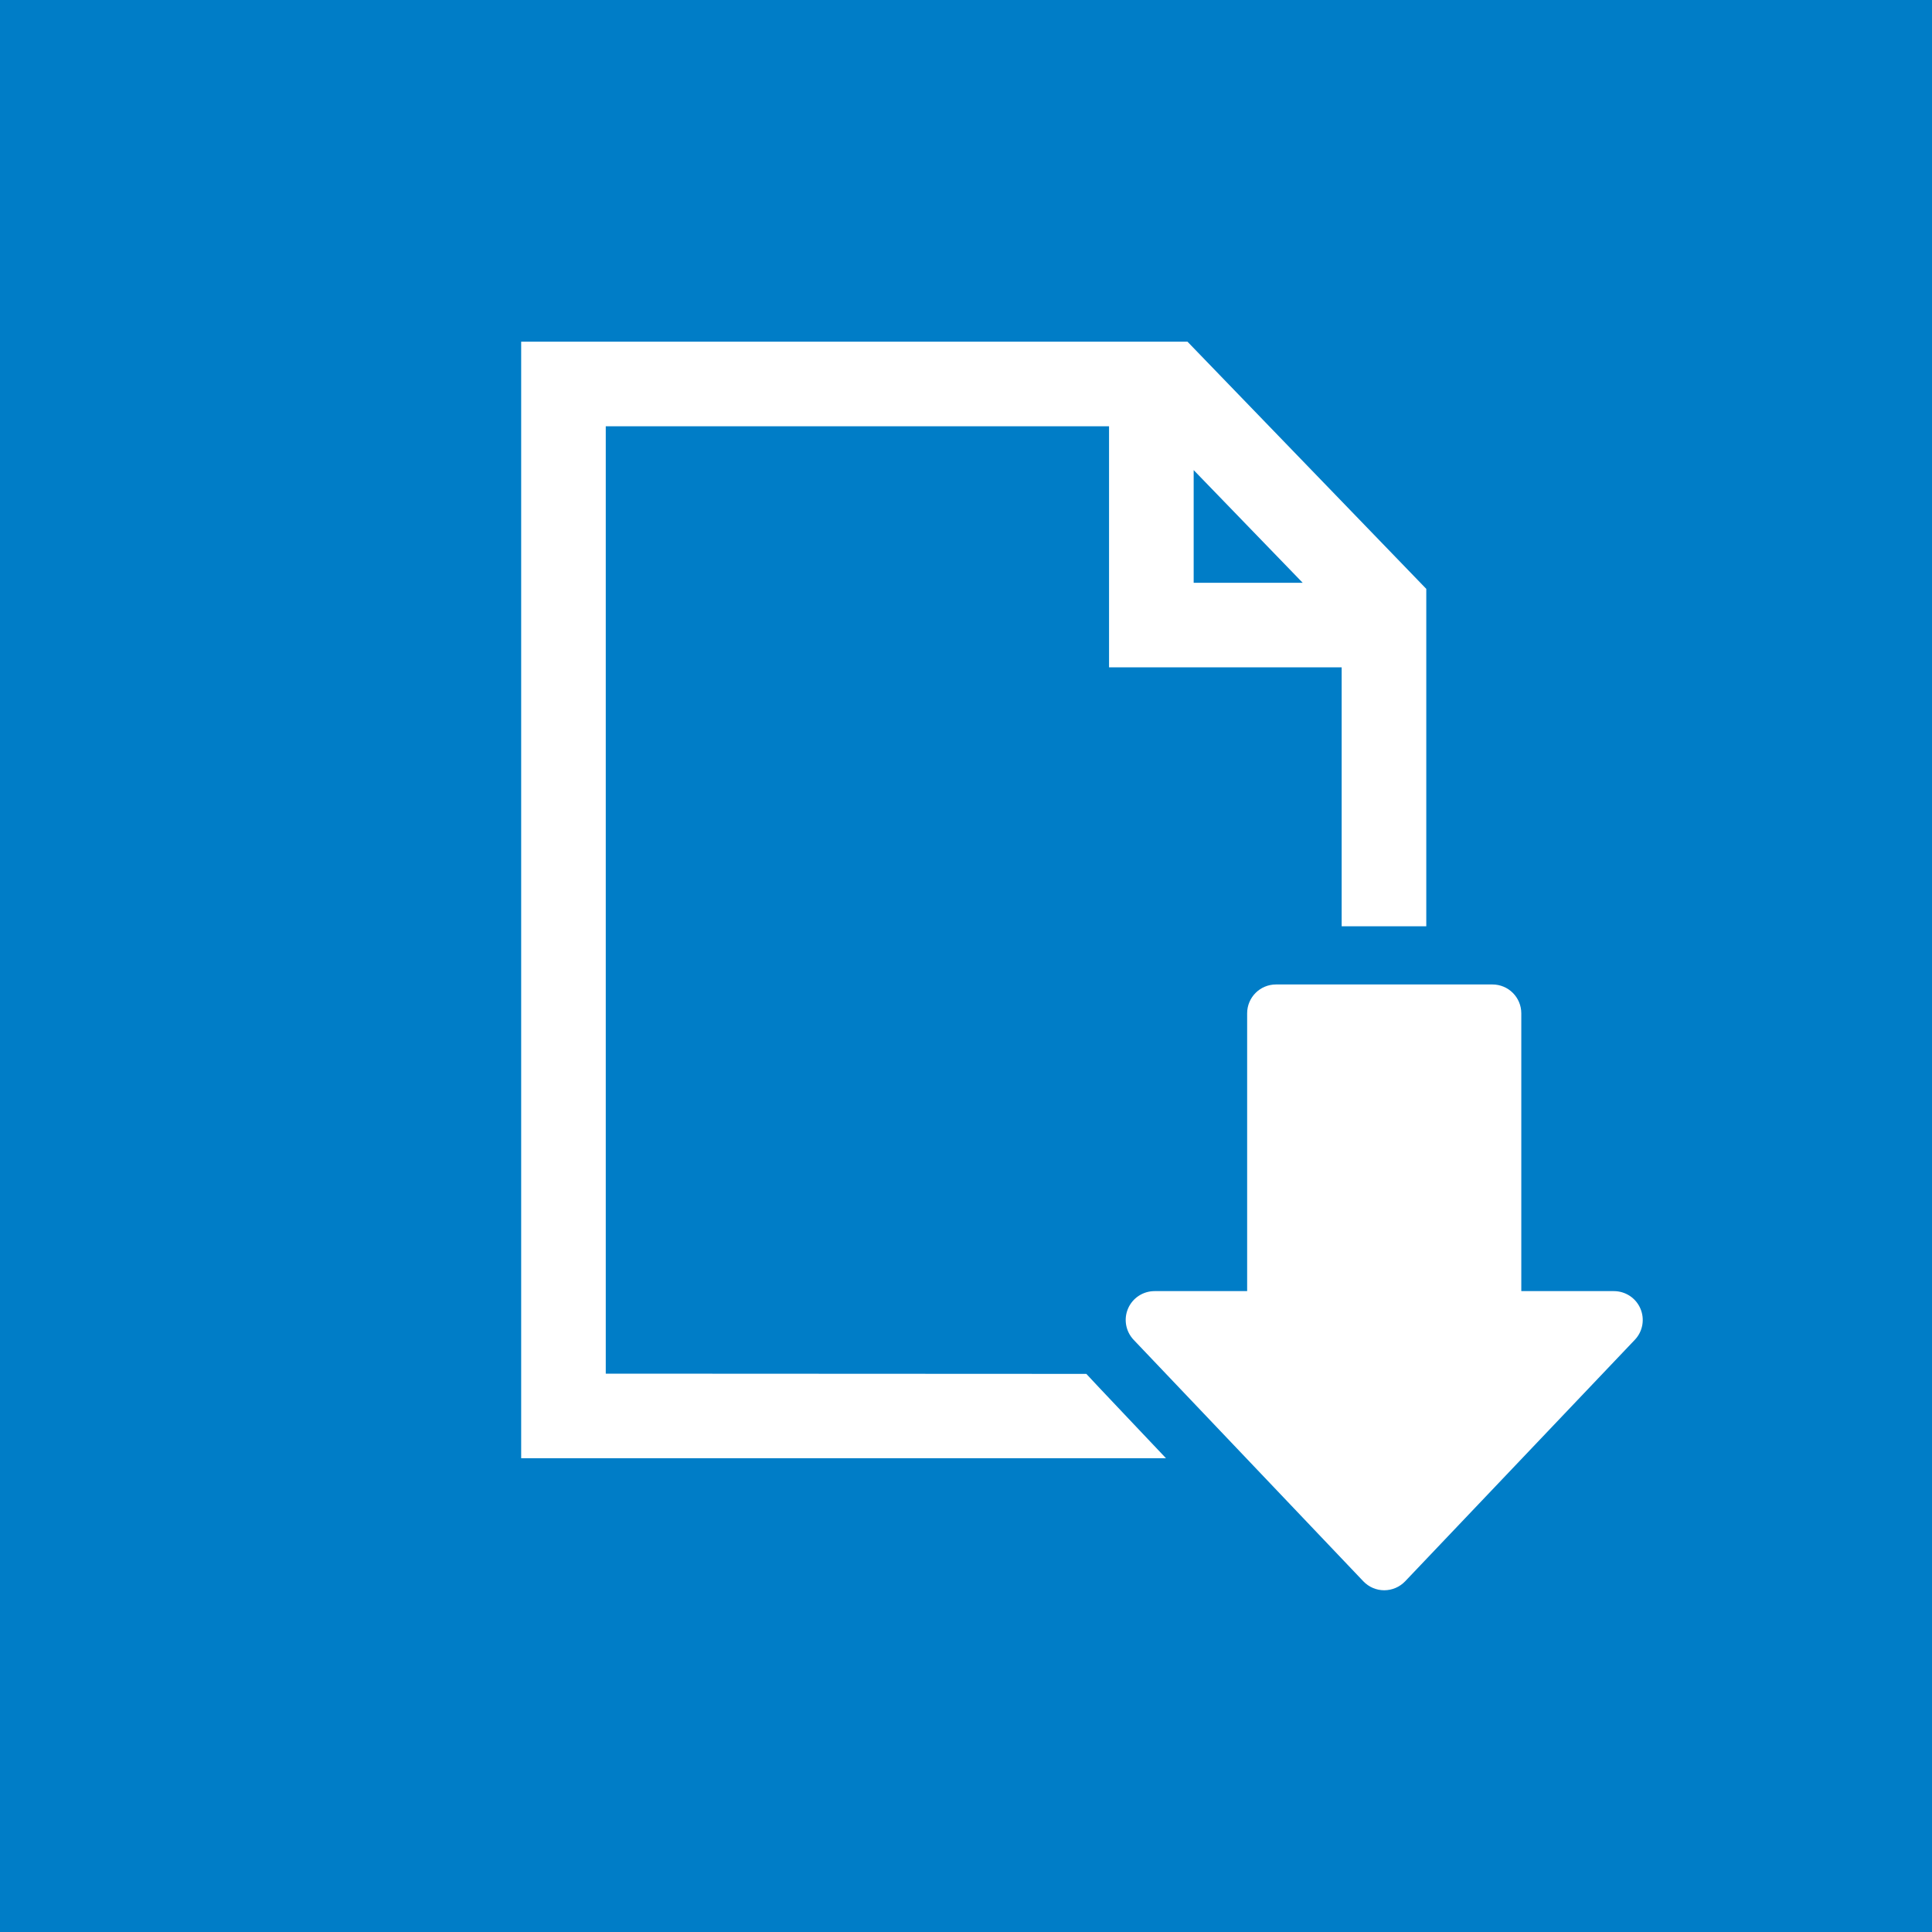
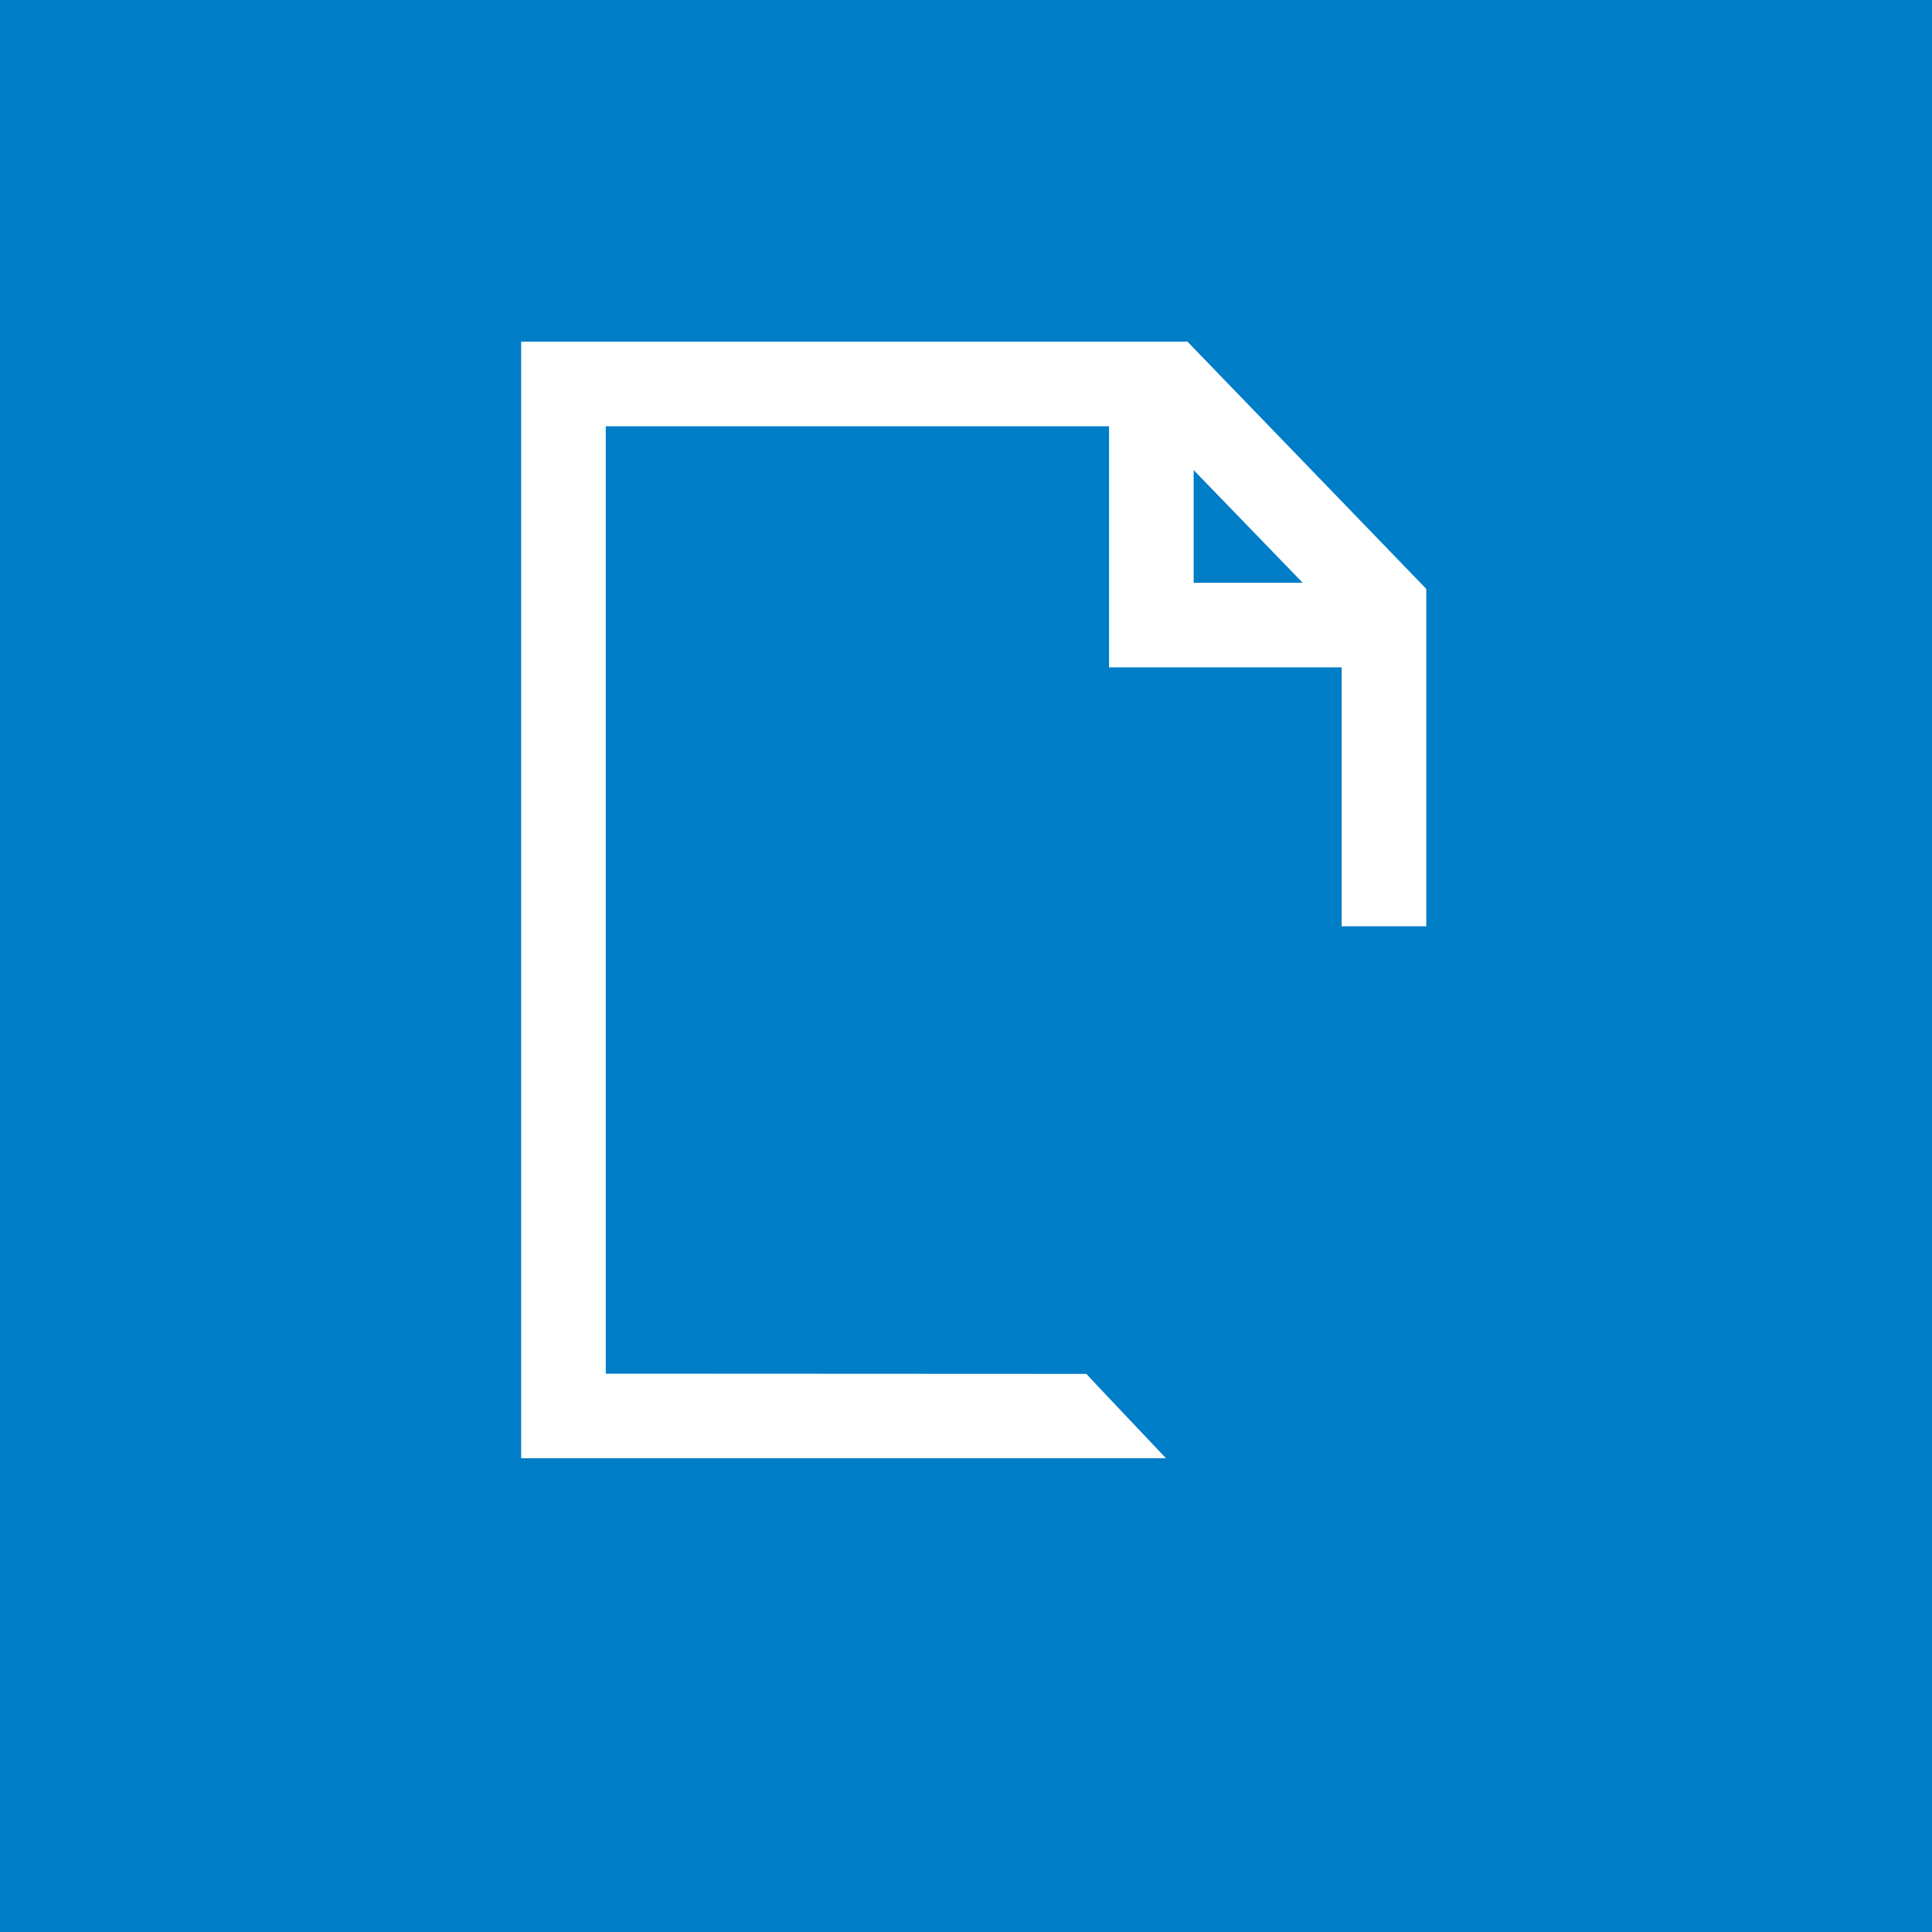
<svg xmlns="http://www.w3.org/2000/svg" version="1.1" id="レイヤー_1" x="0px" y="0px" width="50px" height="50px" viewBox="0.878 0 50 50" enable-background="new 0.878 0 50 50" xml:space="preserve">
  <rect x="0.878" fill="#007DC7" width="50" height="50" />
  <g>
    <path fill="#FFFFFF" d="M28.992,35.556L16.555,35.55V11.032H29.58v6.238h6.02v6.702h2.19v-8.732l-6.18-6.397H14.366v28.896h16.688   C31.055,37.739,29.034,35.609,28.992,35.556z M31.77,12.166l2.821,2.916H31.77V12.166z" />
-     <path fill="#FFFFFF" d="M36.701,41.156c-0.204,0-0.399-0.084-0.54-0.232l-5.944-6.249c-0.205-0.216-0.264-0.534-0.145-0.81   c0.117-0.273,0.387-0.451,0.686-0.451h2.396v-7.189c0-0.413,0.334-0.747,0.746-0.747h5.602c0.413,0,0.747,0.334,0.747,0.747v7.189   h2.396c0.299,0,0.569,0.178,0.686,0.451c0.118,0.275,0.062,0.594-0.145,0.81l-5.943,6.249   C37.102,41.072,36.905,41.156,36.701,41.156z" />
  </g>
</svg>